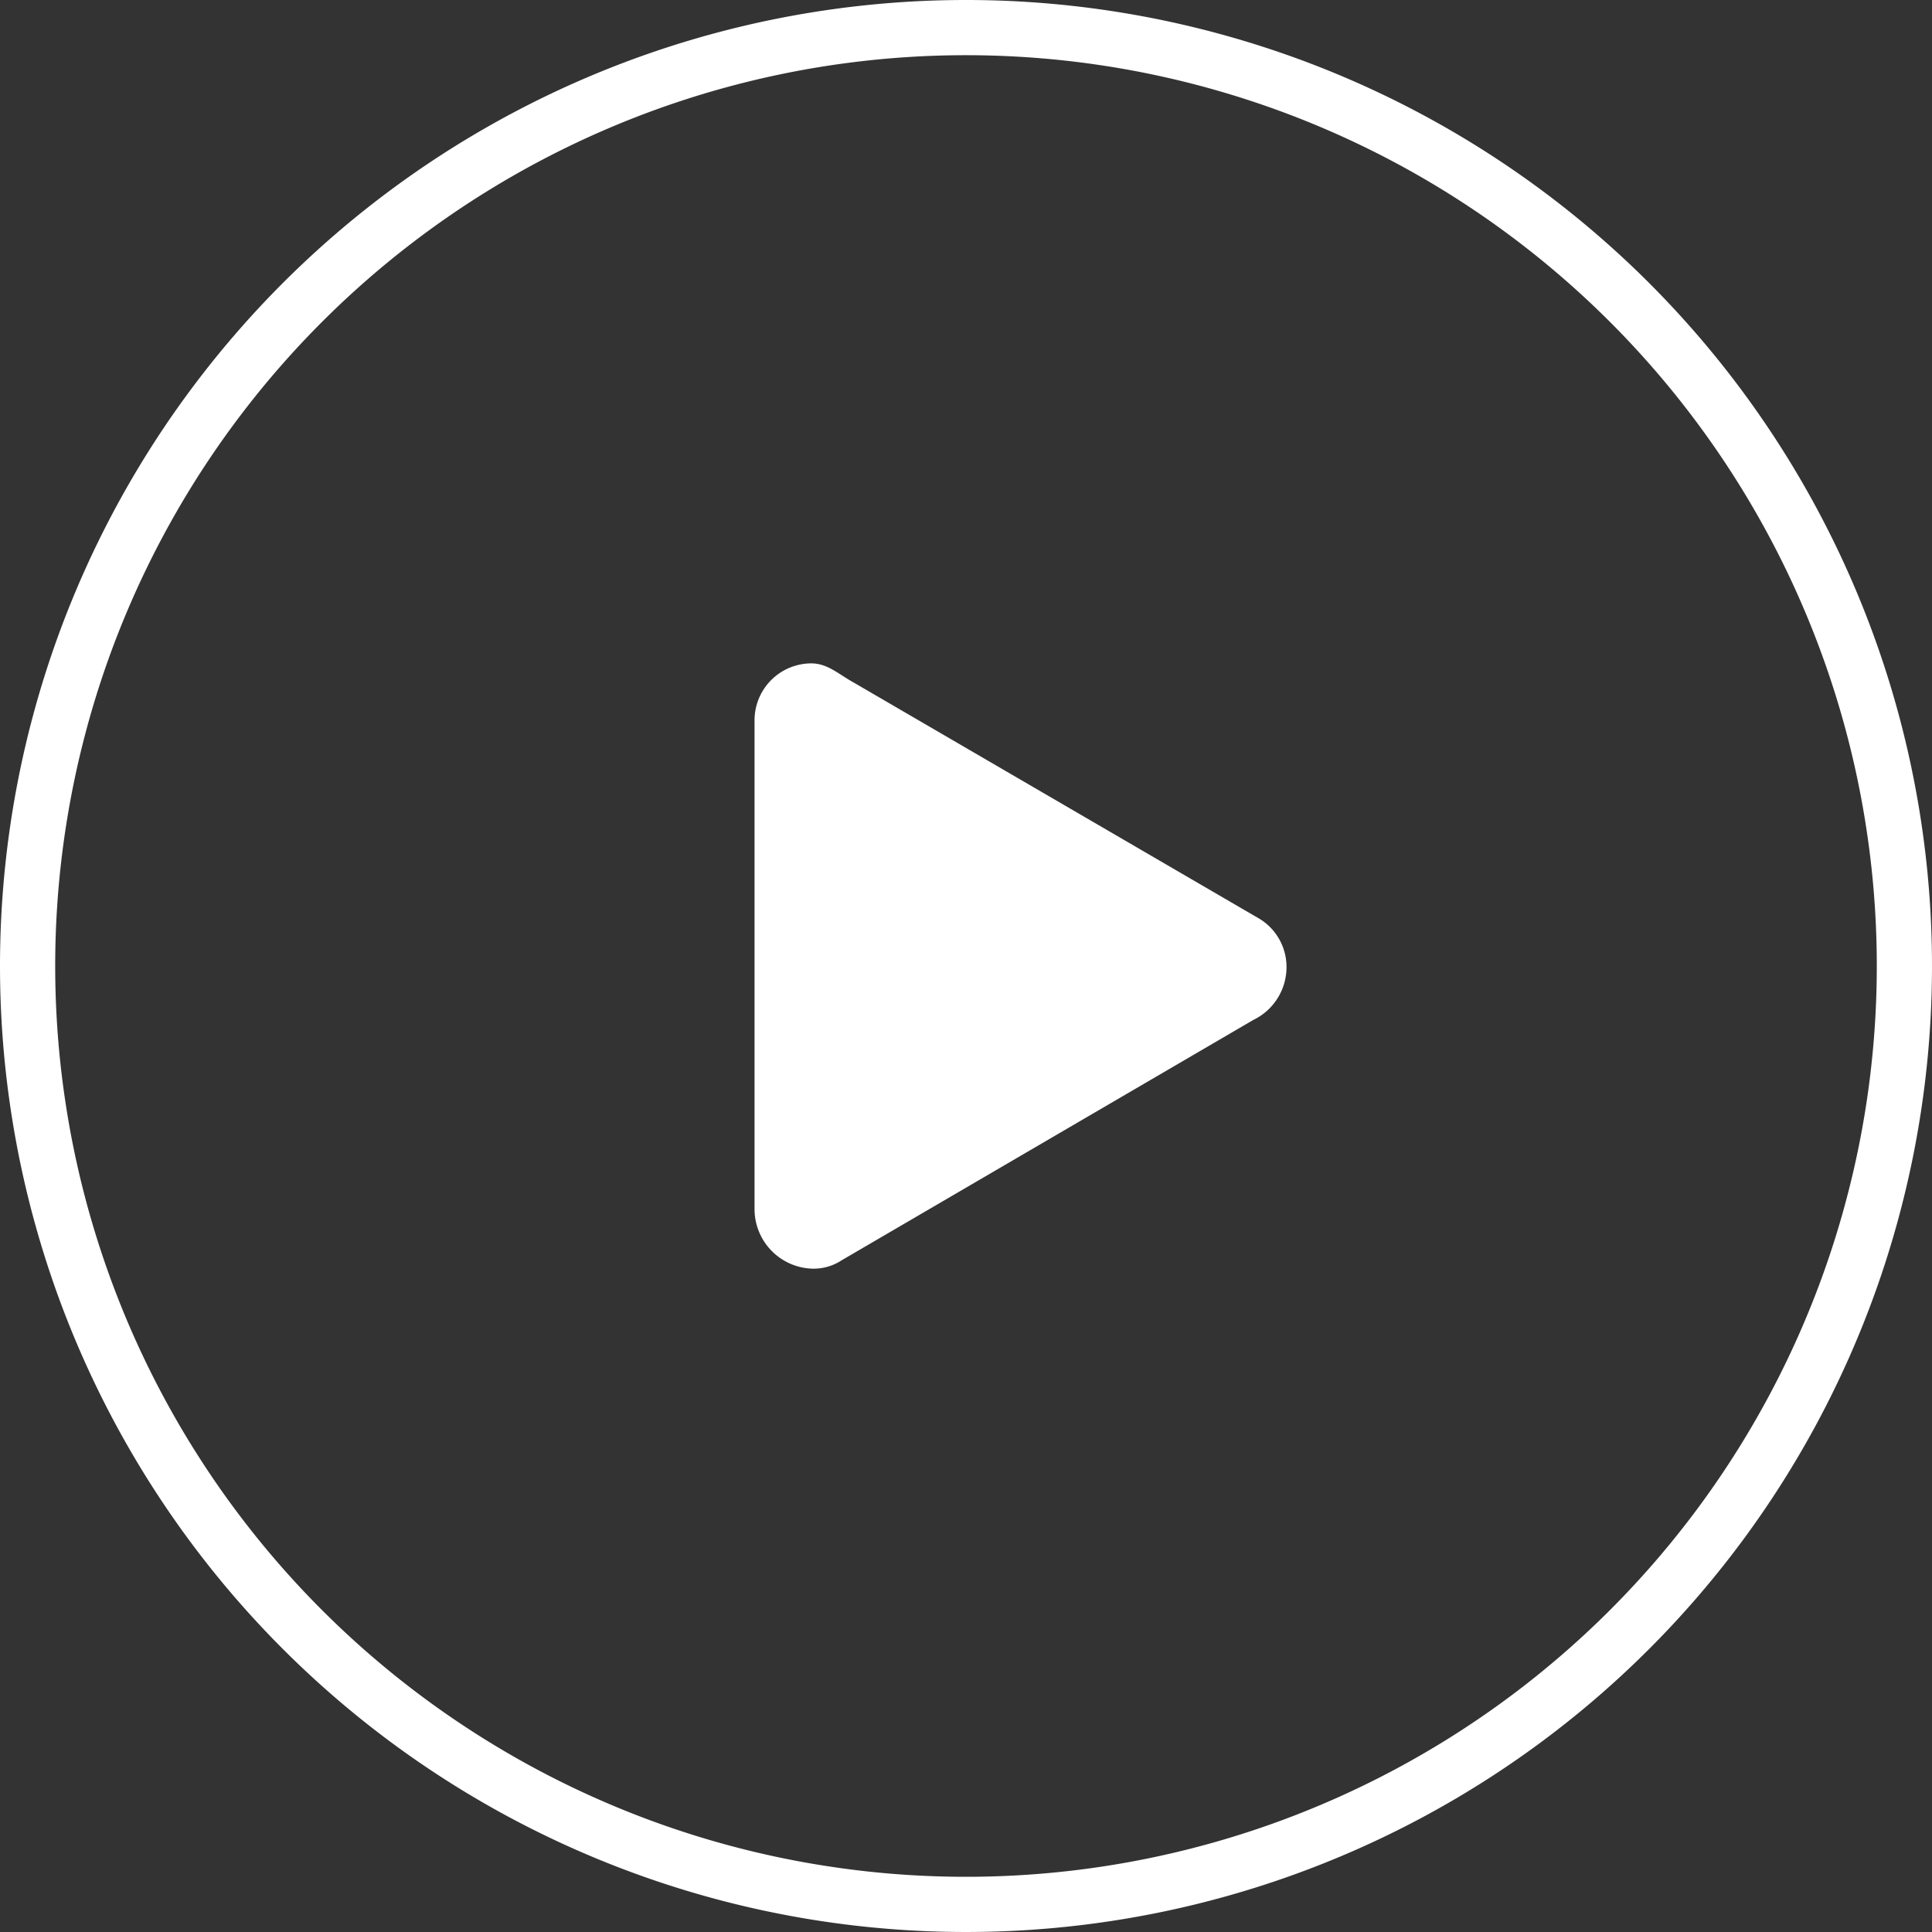
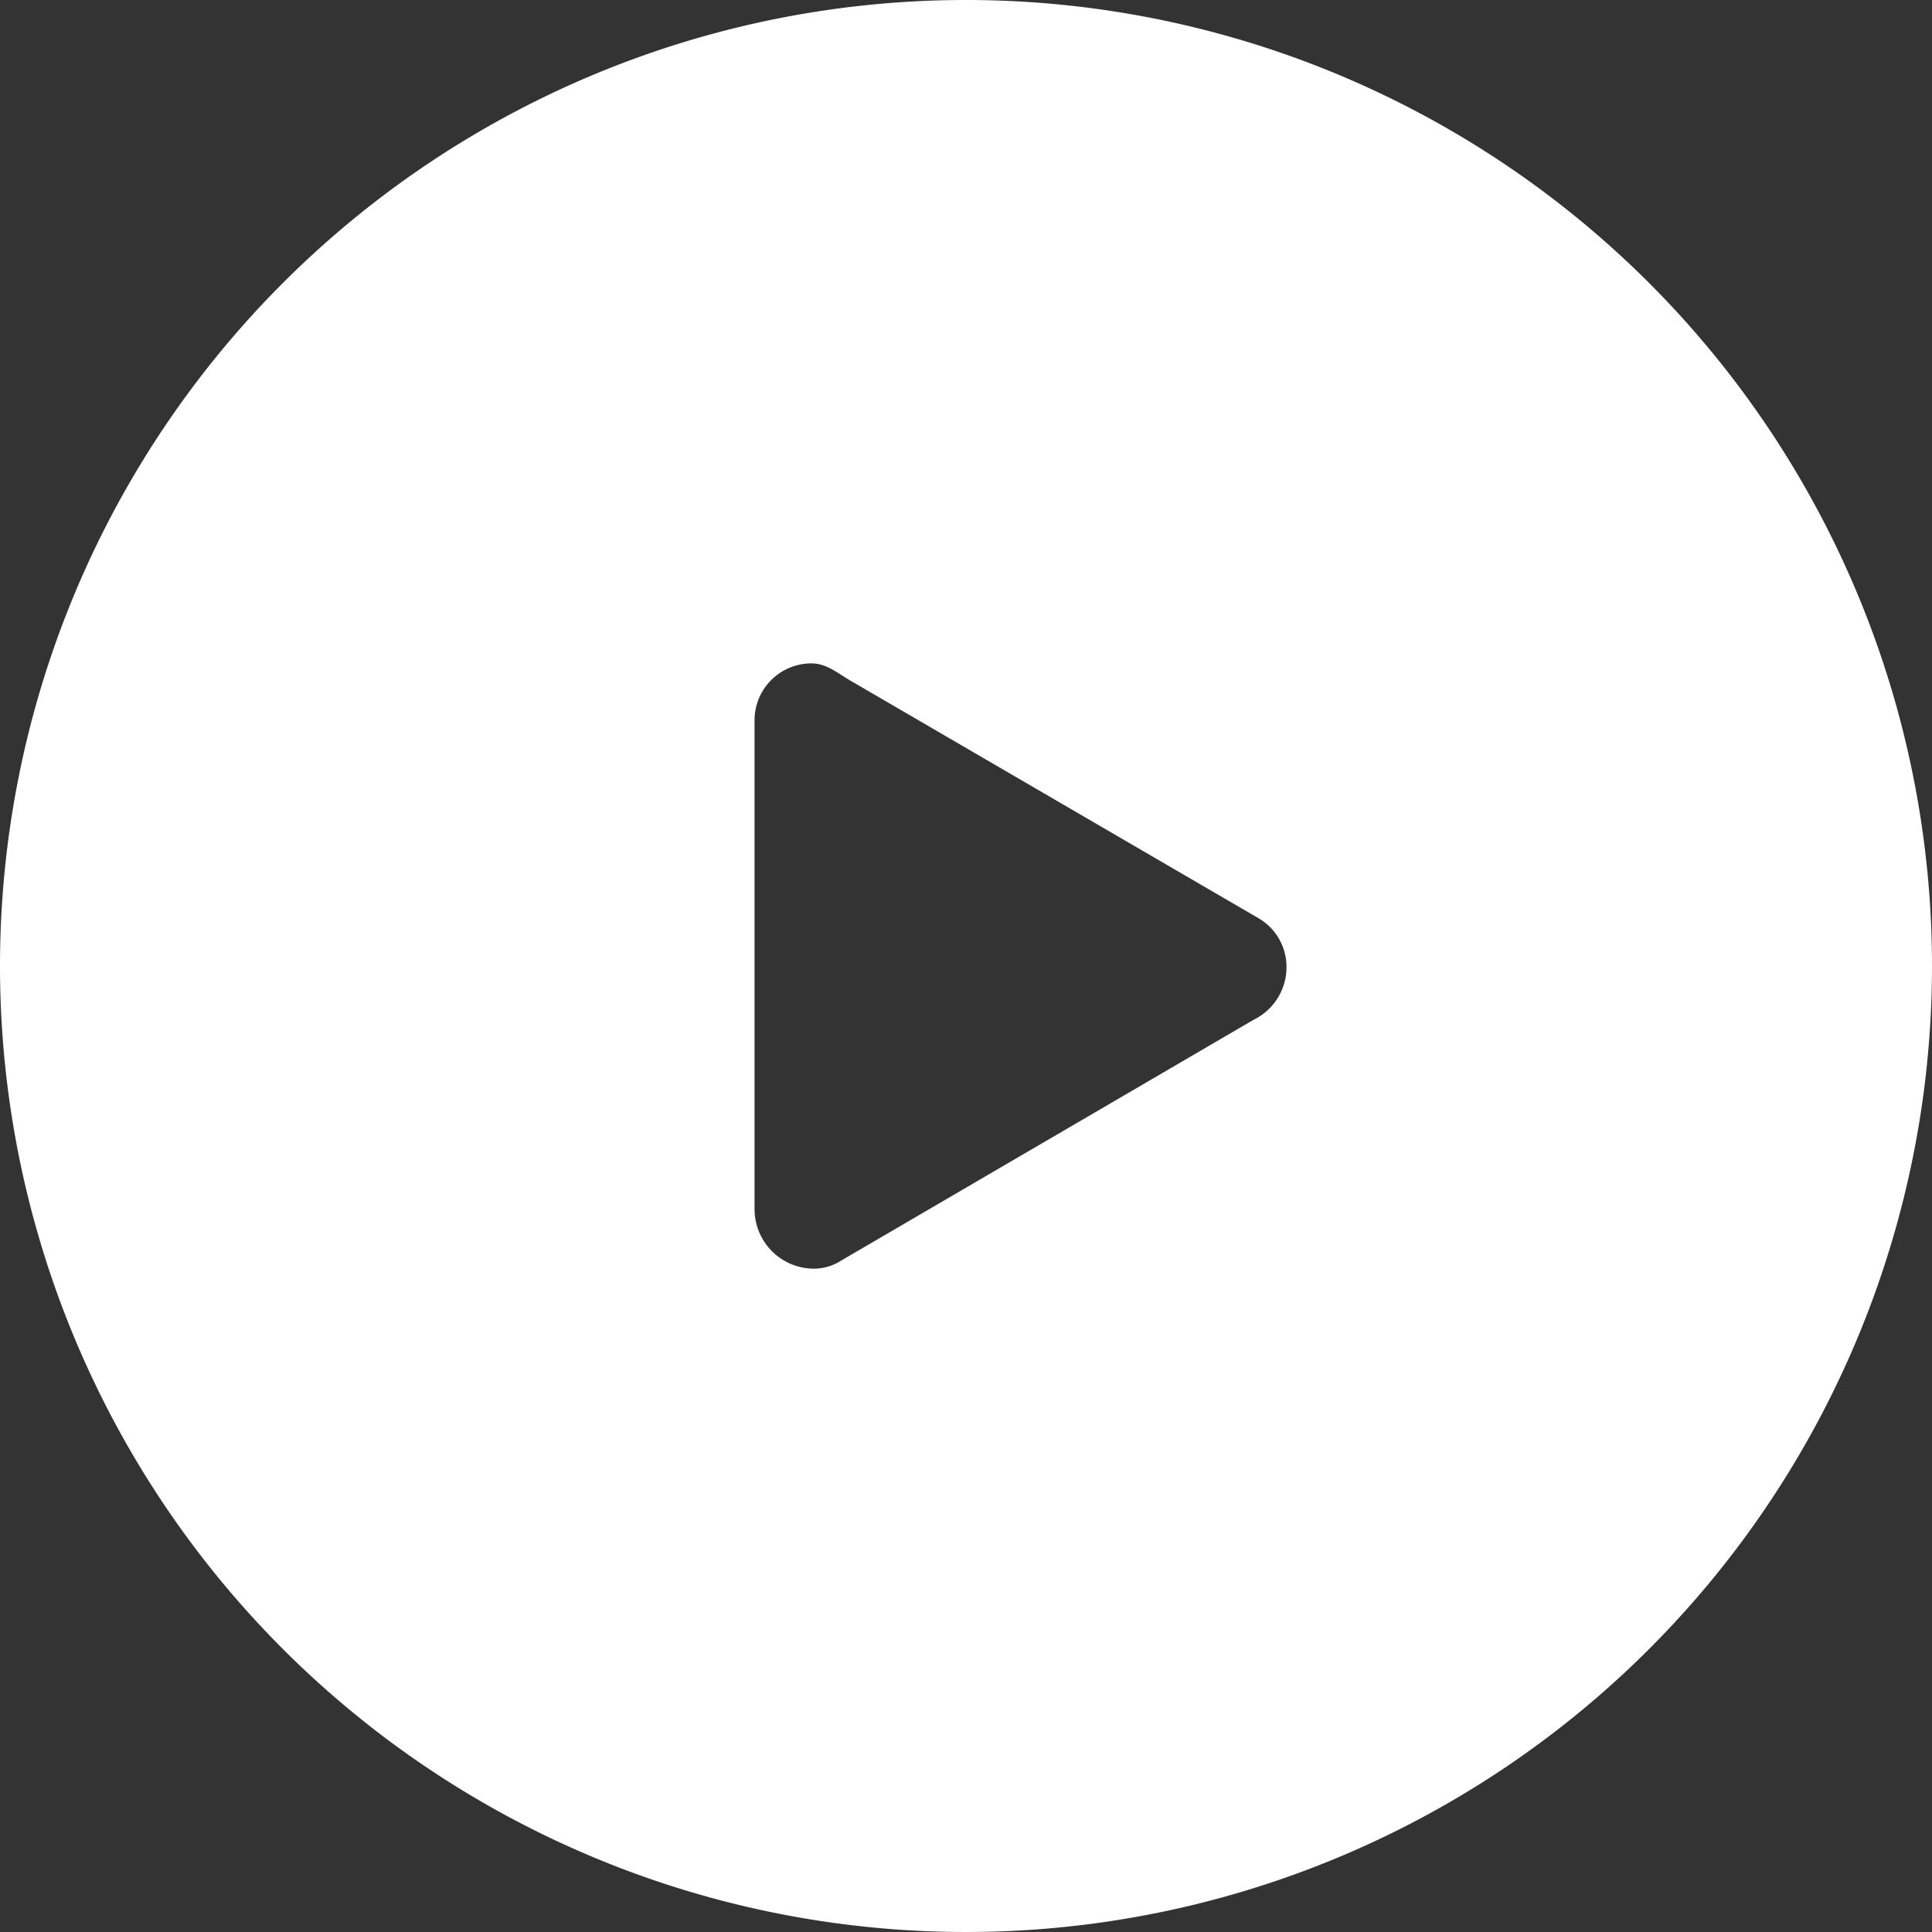
<svg xmlns="http://www.w3.org/2000/svg" width="140" height="140" viewBox="0 0 140 140">
  <rect x="0" y="0" width="140" height="140" fill="#333333" stroke="none" />
  <defs>
    <style>
      .cls-1 {
        fill: #fff;
        fill-rule: evenodd;
      }
    </style>
  </defs>
-   <path id="形状_1_拷贝_2" data-name="形状 1 拷贝 2" class="cls-1" d="M70,0A70,70,0,1,1,0,70,70,70,0,0,1,70,0ZM58.879,91.932a3.7,3.7,0,0,0,2.1-.6L90.825,73.906a4.247,4.247,0,0,0,2.4-3.805,4.086,4.086,0,0,0-2.1-3.605L61.883,49.471c-1.1-.6-1.9-1.4-3.1-1.4a4.124,4.124,0,0,0-4.106,4.106V87.626A4.319,4.319,0,0,0,58.879,91.932ZM70,4A66,66,0,1,1,4,70,66,66,0,0,1,70,4Z" />
+   <path id="形状_1_拷贝_2" data-name="形状 1 拷贝 2" class="cls-1" d="M70,0A70,70,0,1,1,0,70,70,70,0,0,1,70,0ZM58.879,91.932a3.7,3.7,0,0,0,2.1-.6L90.825,73.906a4.247,4.247,0,0,0,2.4-3.805,4.086,4.086,0,0,0-2.1-3.605L61.883,49.471c-1.1-.6-1.9-1.4-3.1-1.4a4.124,4.124,0,0,0-4.106,4.106V87.626A4.319,4.319,0,0,0,58.879,91.932ZM70,4Z" />
</svg>